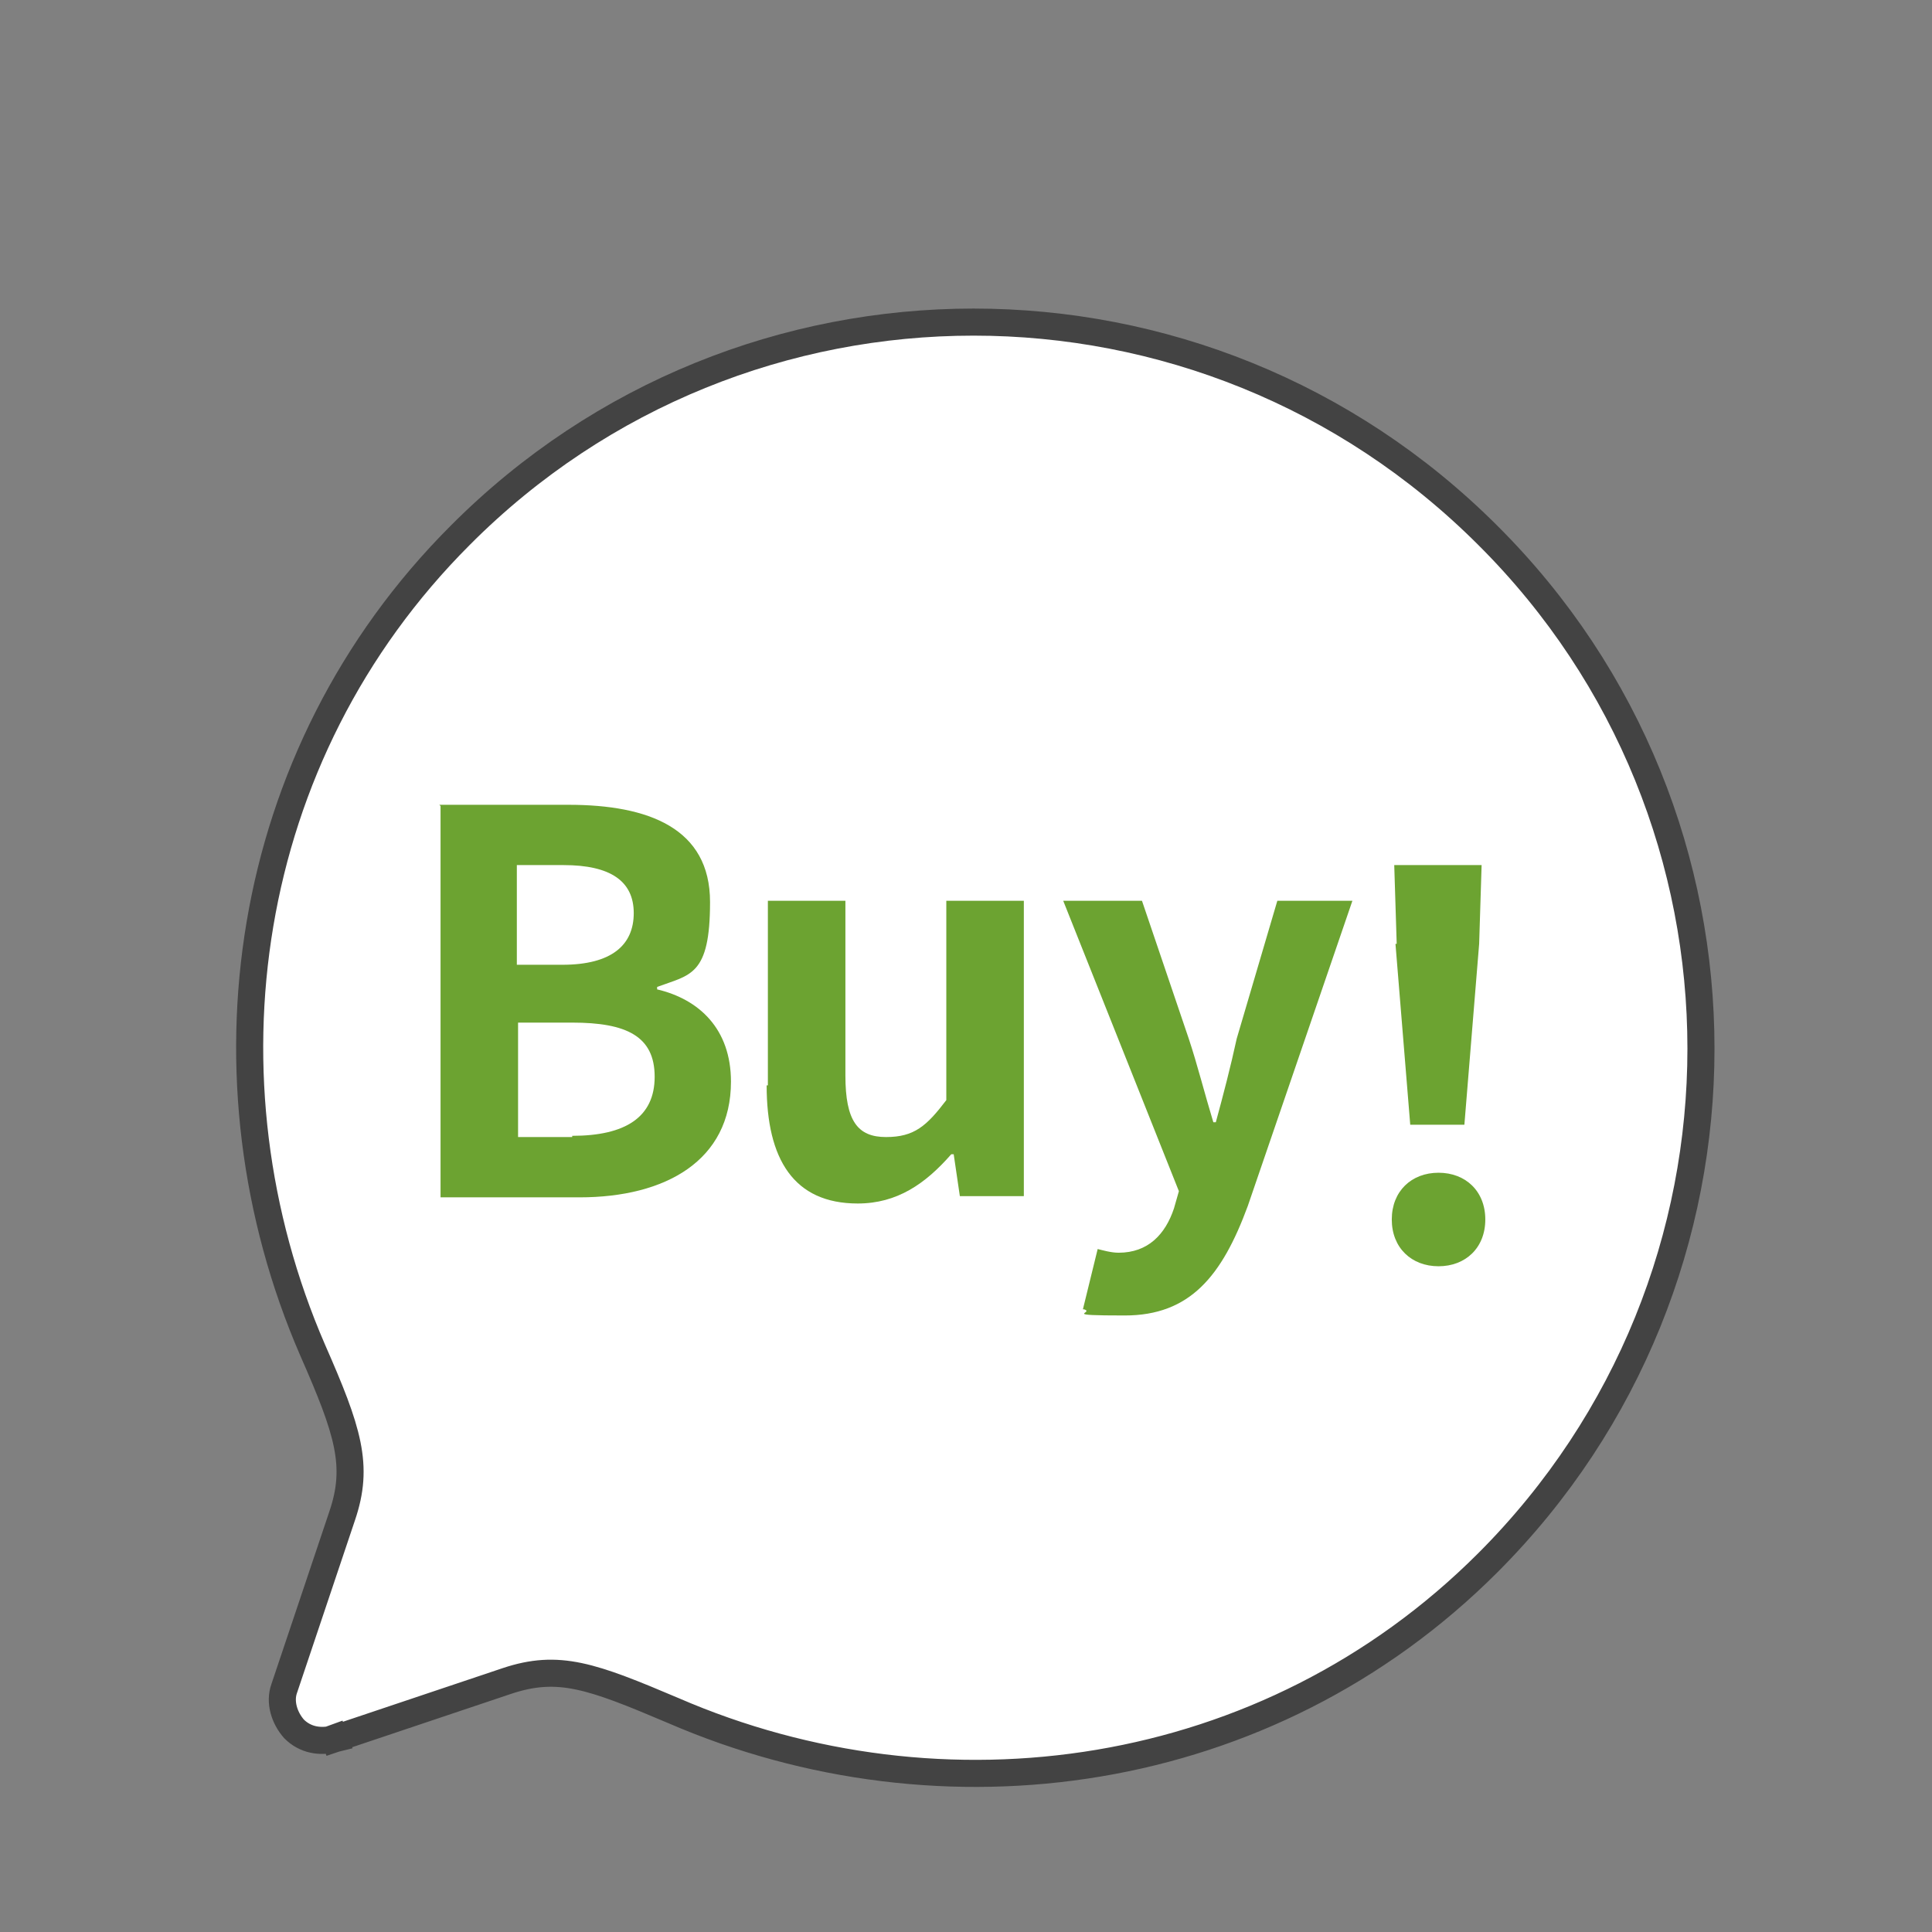
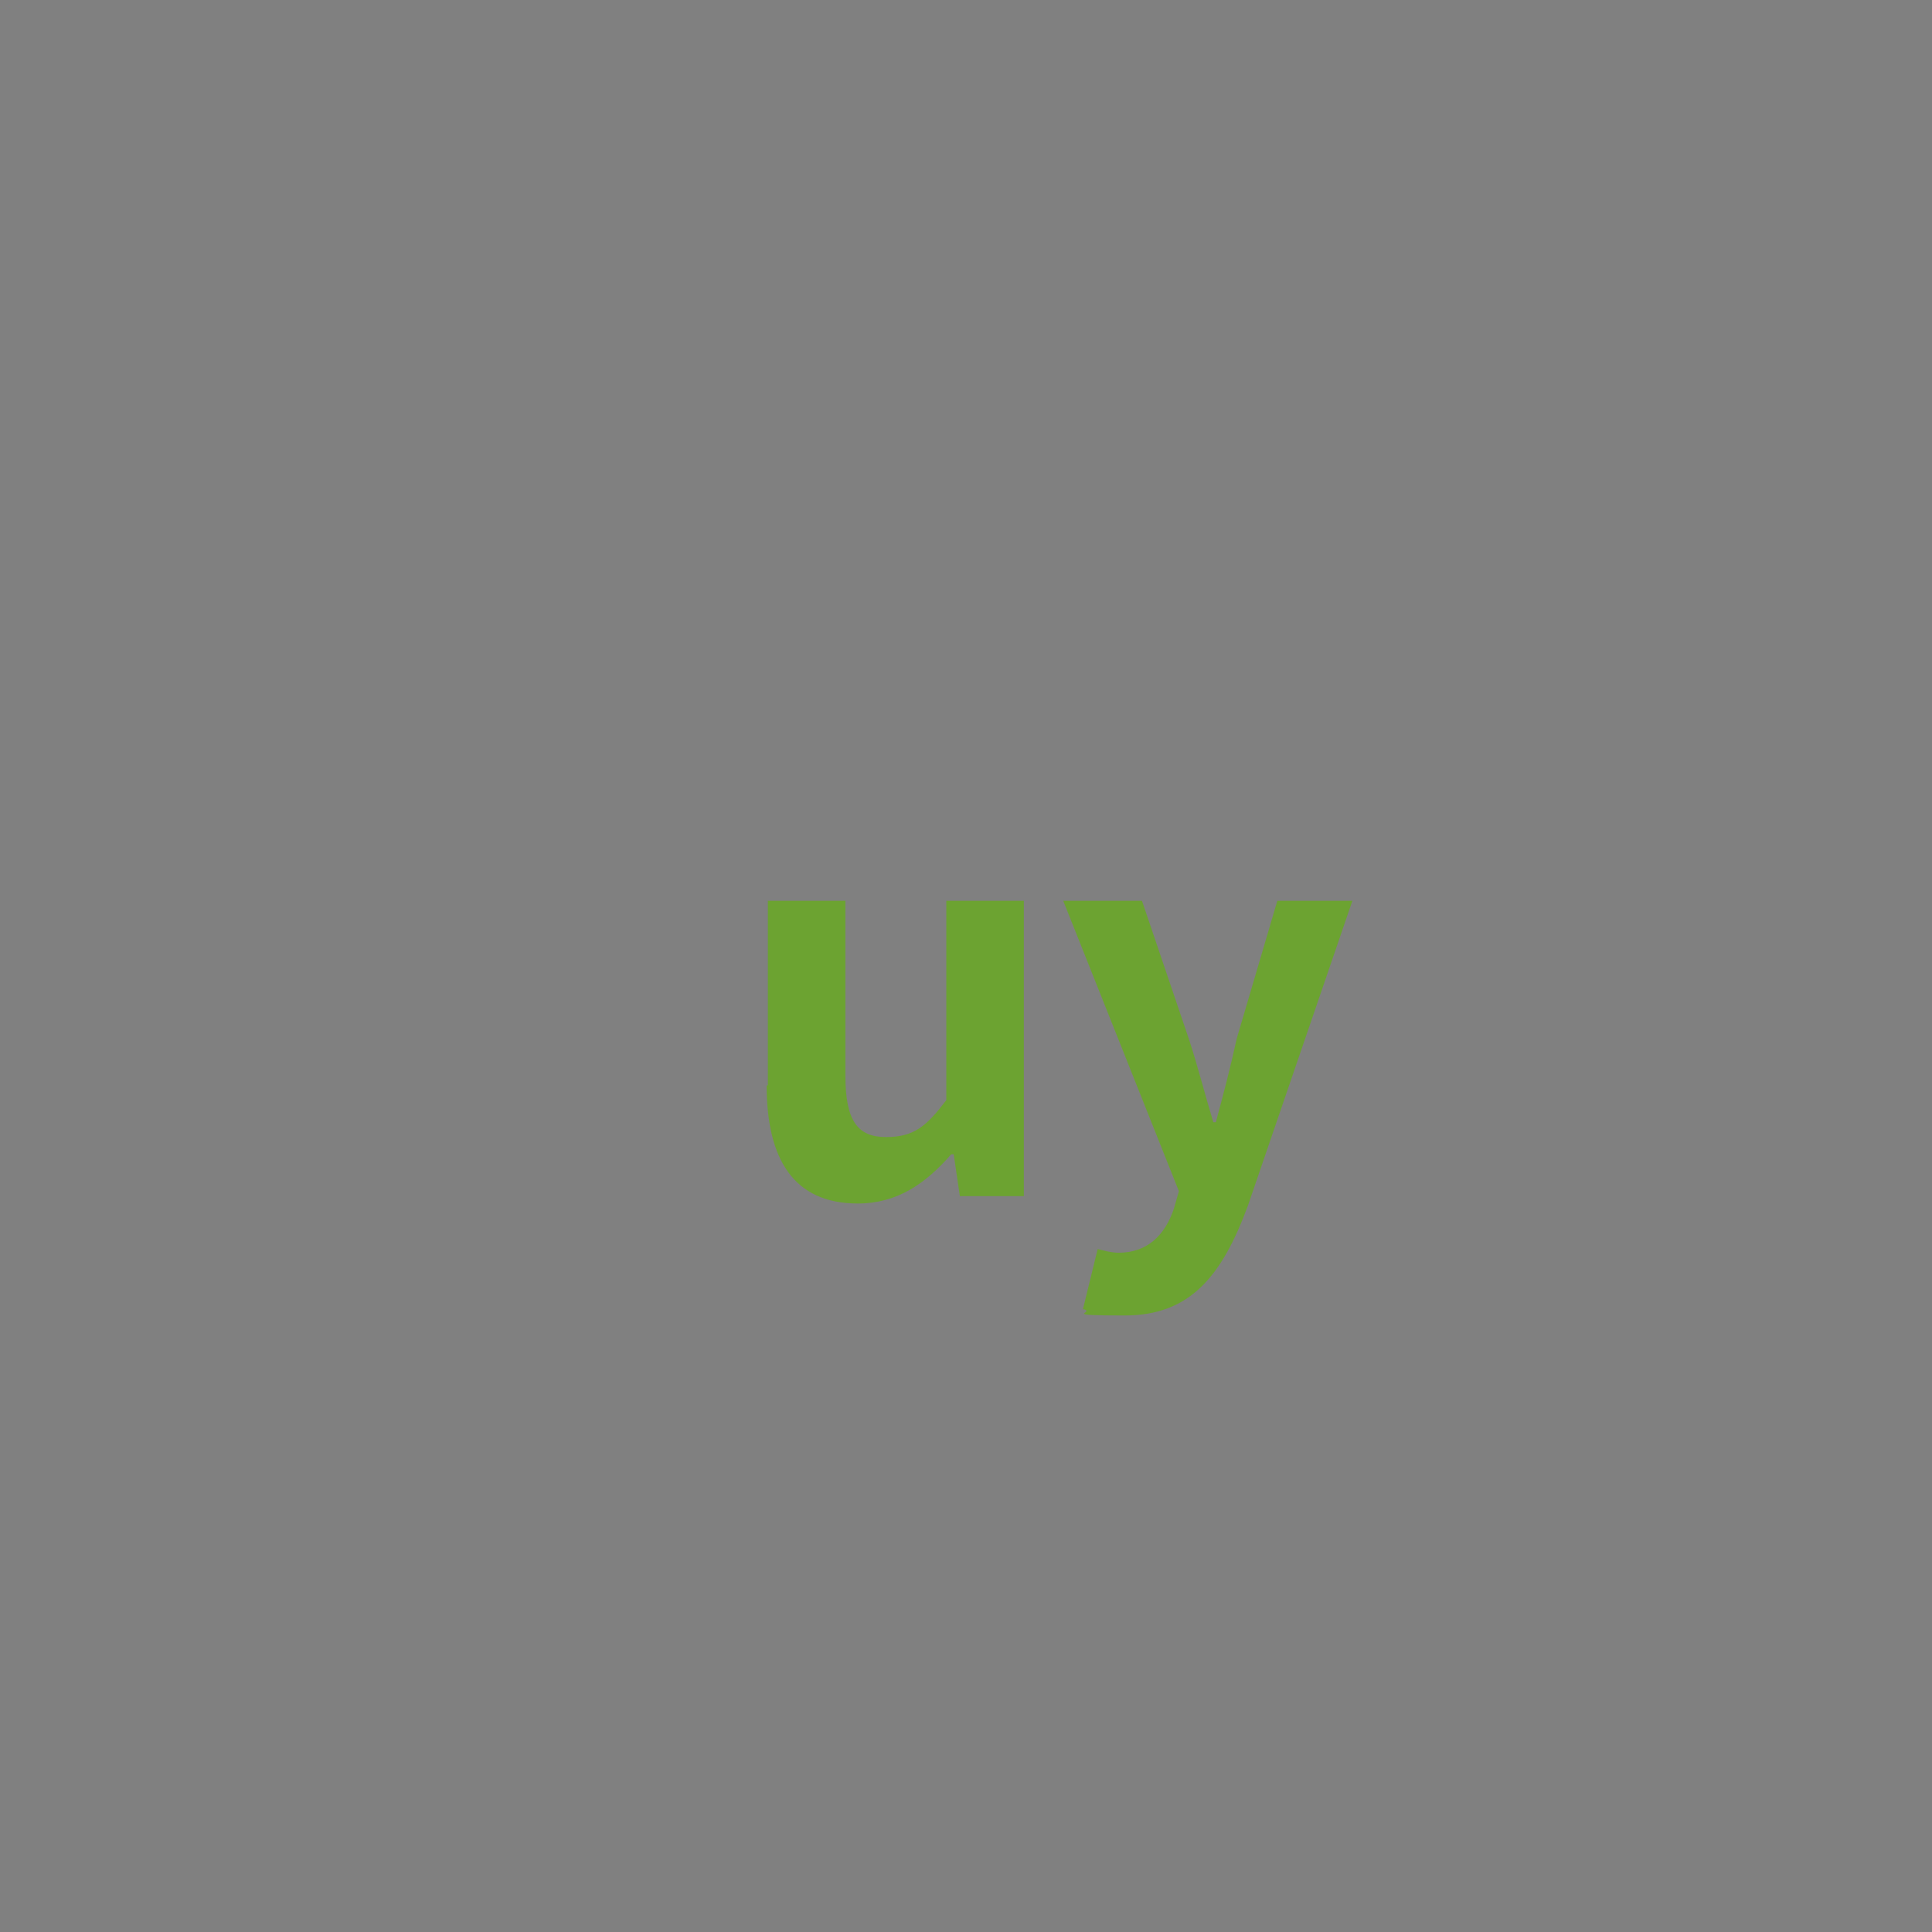
<svg xmlns="http://www.w3.org/2000/svg" id="_レイヤー_1" data-name="レイヤー_1" version="1.1" viewBox="0 0 157 157">
  <rect x="0" y="0" width="157" height="157" fill="#808080" stroke="none" />
  <defs>
    <style>
      .st0 {
        fill: #6ca331;
      }

      .st1 {
        fill: #fff;
        stroke: #434343;
        stroke-width: 2.2px;
      }
    </style>
  </defs>
-   <path class="st1" d="M23.1,137.2h0c-.4,1.1,0,2.4.8,3.3h0c.9.9,2.1,1.1,3.3.8l-.4-1.1.4,1.1,14-4.7s0,0,0,0c4.2-1.4,6.9-.4,13.5,2.4h0c21.9,9.5,48.3,5.9,66.2-12,23.1-23.1,23.1-60.5,0-83.5-23.1-23.1-60.5-23.1-83.5,0-17.9,17.9-21.5,44.3-12,66.2,2.9,6.6,3.8,9.4,2.4,13.5,0,0,0,0,0,0l-4.7,14Z" />
  <g>
-     <path class="st0" d="M35.7,65.4h10.5c6.5,0,11.5,1.9,11.5,7.9s-1.6,5.9-4.3,6.9v.2c3.4.8,6,3.2,6,7.5,0,6.4-5.3,9.4-12.3,9.4h-11.3v-31.8ZM45.7,78.4c4,0,5.8-1.6,5.8-4.2s-1.9-3.9-5.7-3.9h-3.8v8.1h3.7ZM46.5,92.3c4.3,0,6.7-1.5,6.7-4.8s-2.3-4.4-6.7-4.4h-4.4v9.3h4.4Z" />
    <path class="st0" d="M62.4,88.2v-15h6.3v14.2c0,3.7,1,5,3.3,5s3.3-.9,4.9-3v-16.2h6.3v24h-5.2l-.5-3.4h-.2c-2.1,2.4-4.4,4-7.6,4-5.2,0-7.4-3.6-7.4-9.6Z" />
    <path class="st0" d="M88,106.4l1.2-4.9c.4.1,1.1.3,1.7.3,2.4,0,3.8-1.5,4.5-3.6l.4-1.4-9.4-23.6h6.4l3.8,11.2c.7,2.1,1.3,4.5,2,6.8h.2c.6-2.2,1.2-4.5,1.7-6.8l3.3-11.2h6.1l-8.5,24.8c-2.1,5.7-4.7,8.9-10,8.9s-2.4-.2-3.3-.5Z" />
-     <path class="st0" d="M113.1,99.1c0-2.3,1.6-3.8,3.8-3.8s3.8,1.5,3.8,3.8-1.6,3.8-3.8,3.8-3.8-1.5-3.8-3.8ZM113.5,76.7l-.2-6.4h7.1l-.2,6.4-1.2,14.7h-4.4l-1.2-14.7Z" />
  </g>
</svg>